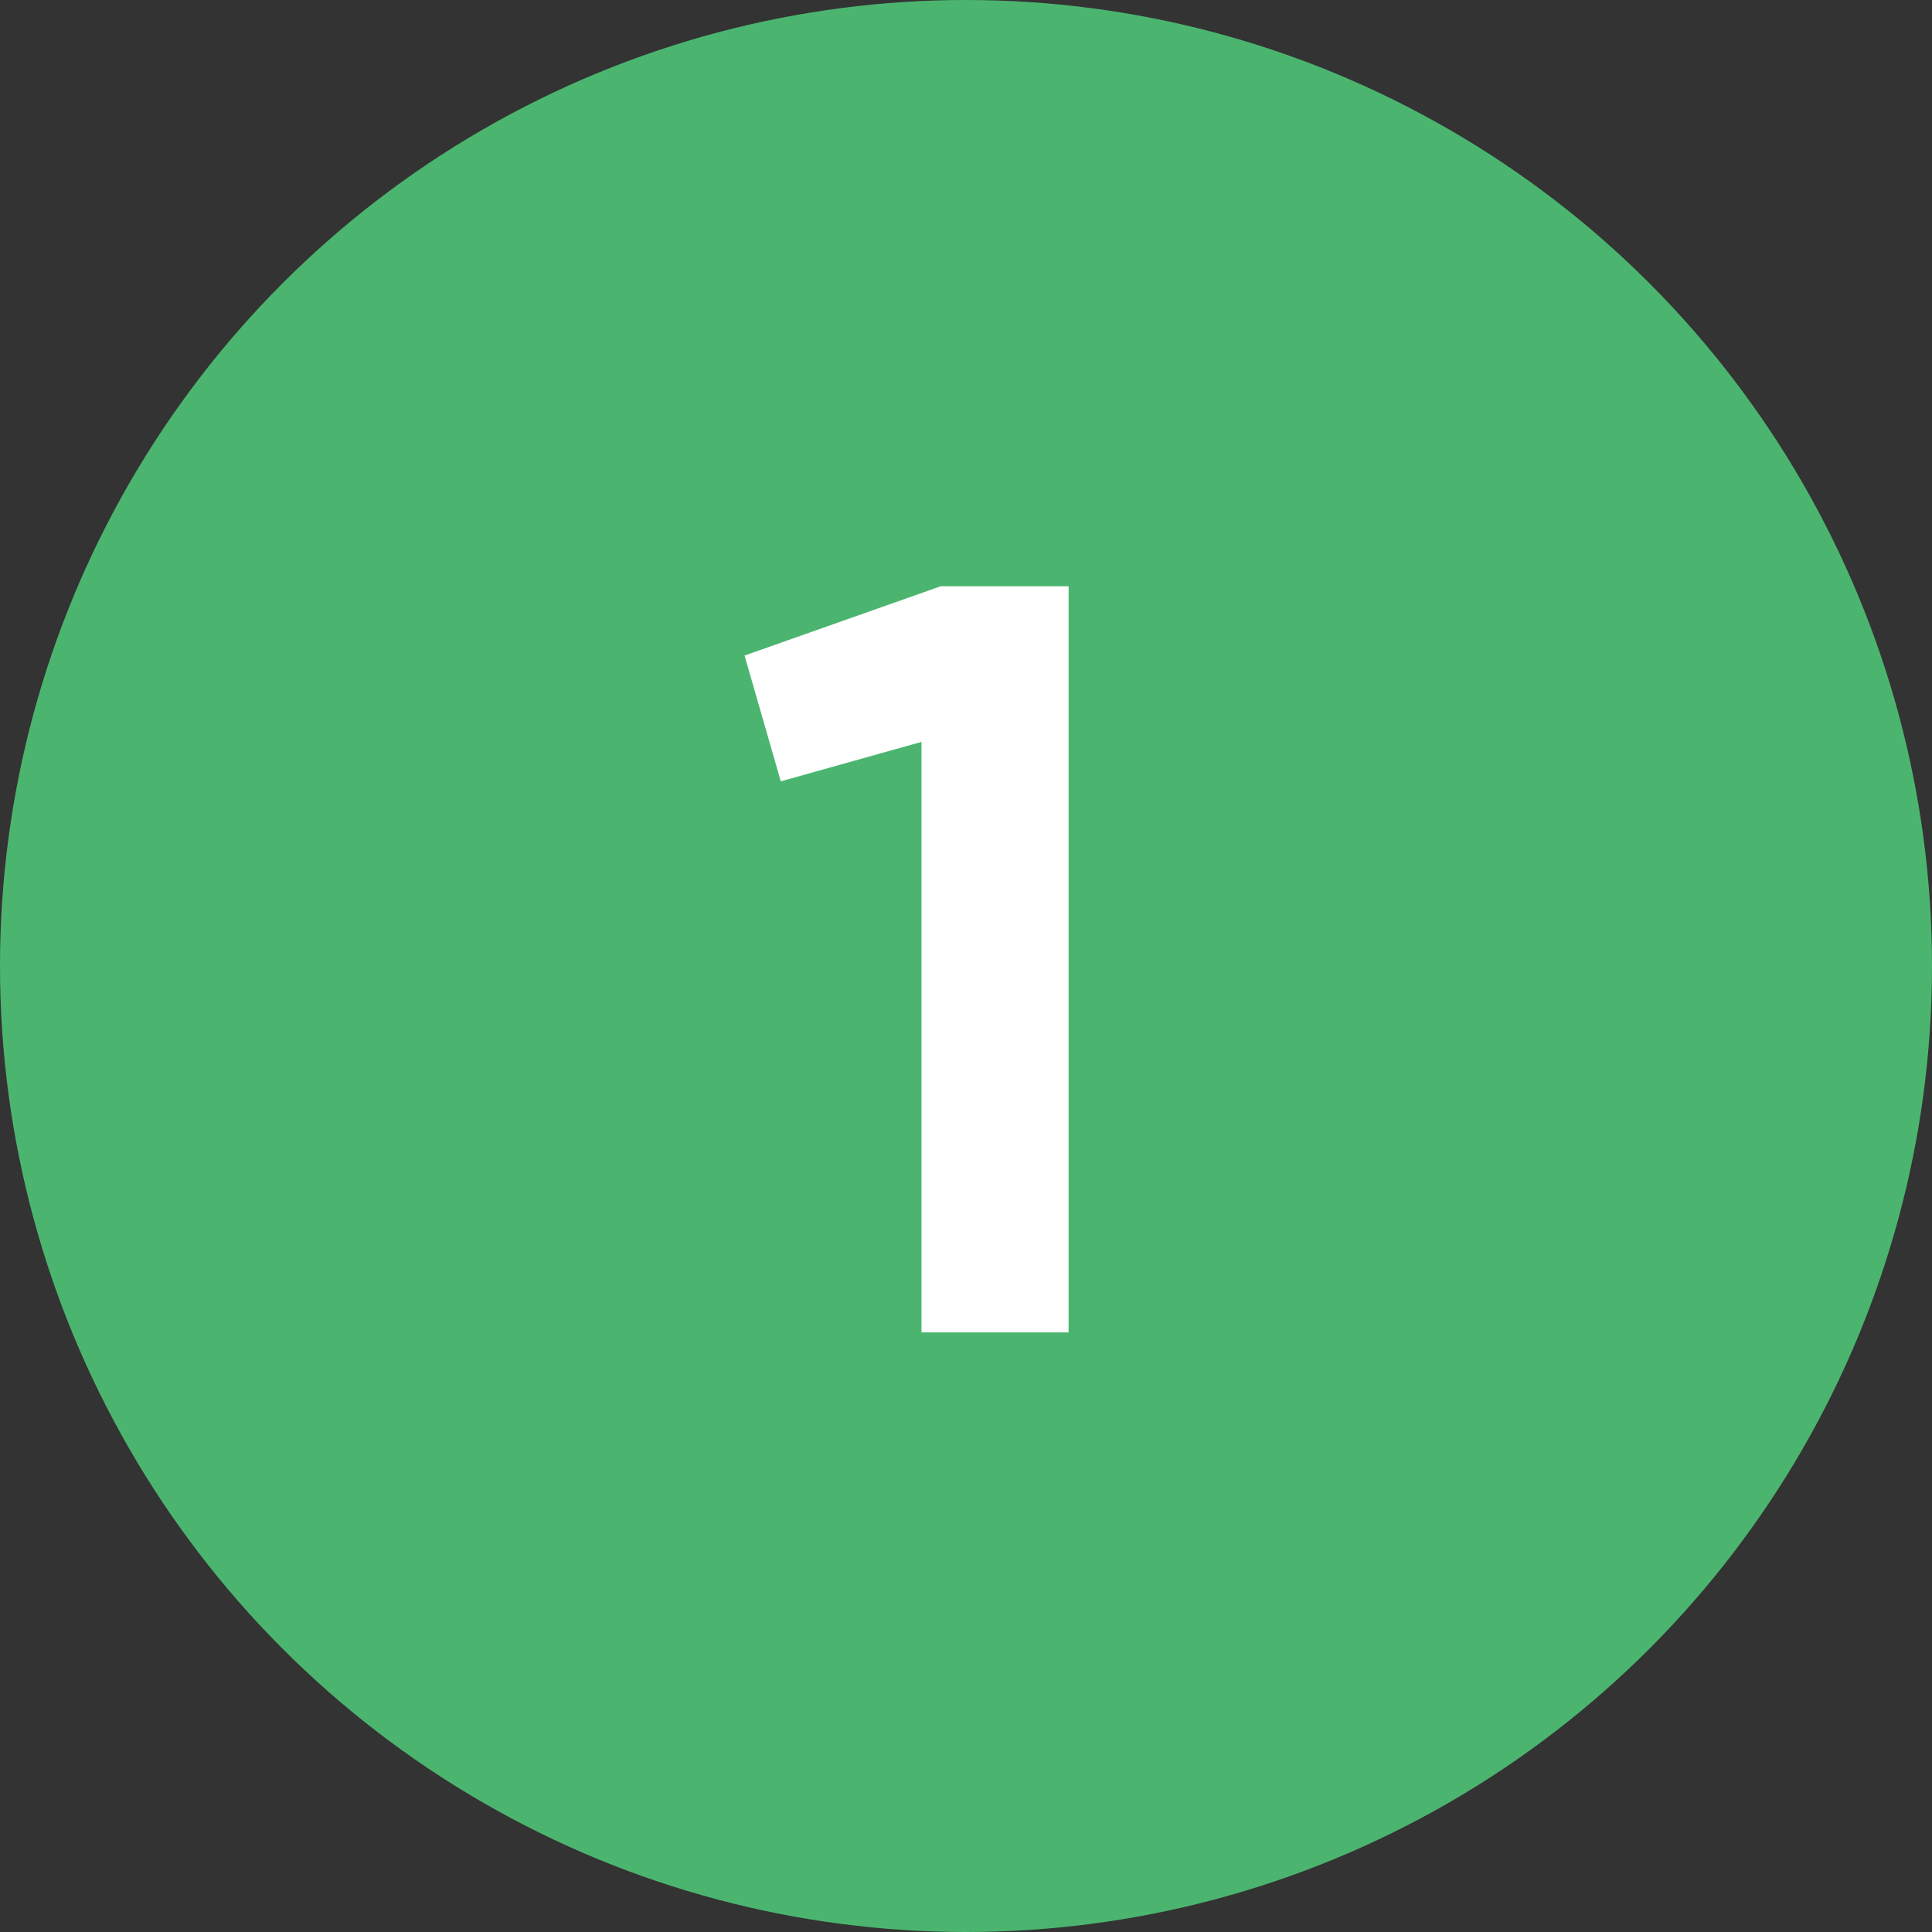
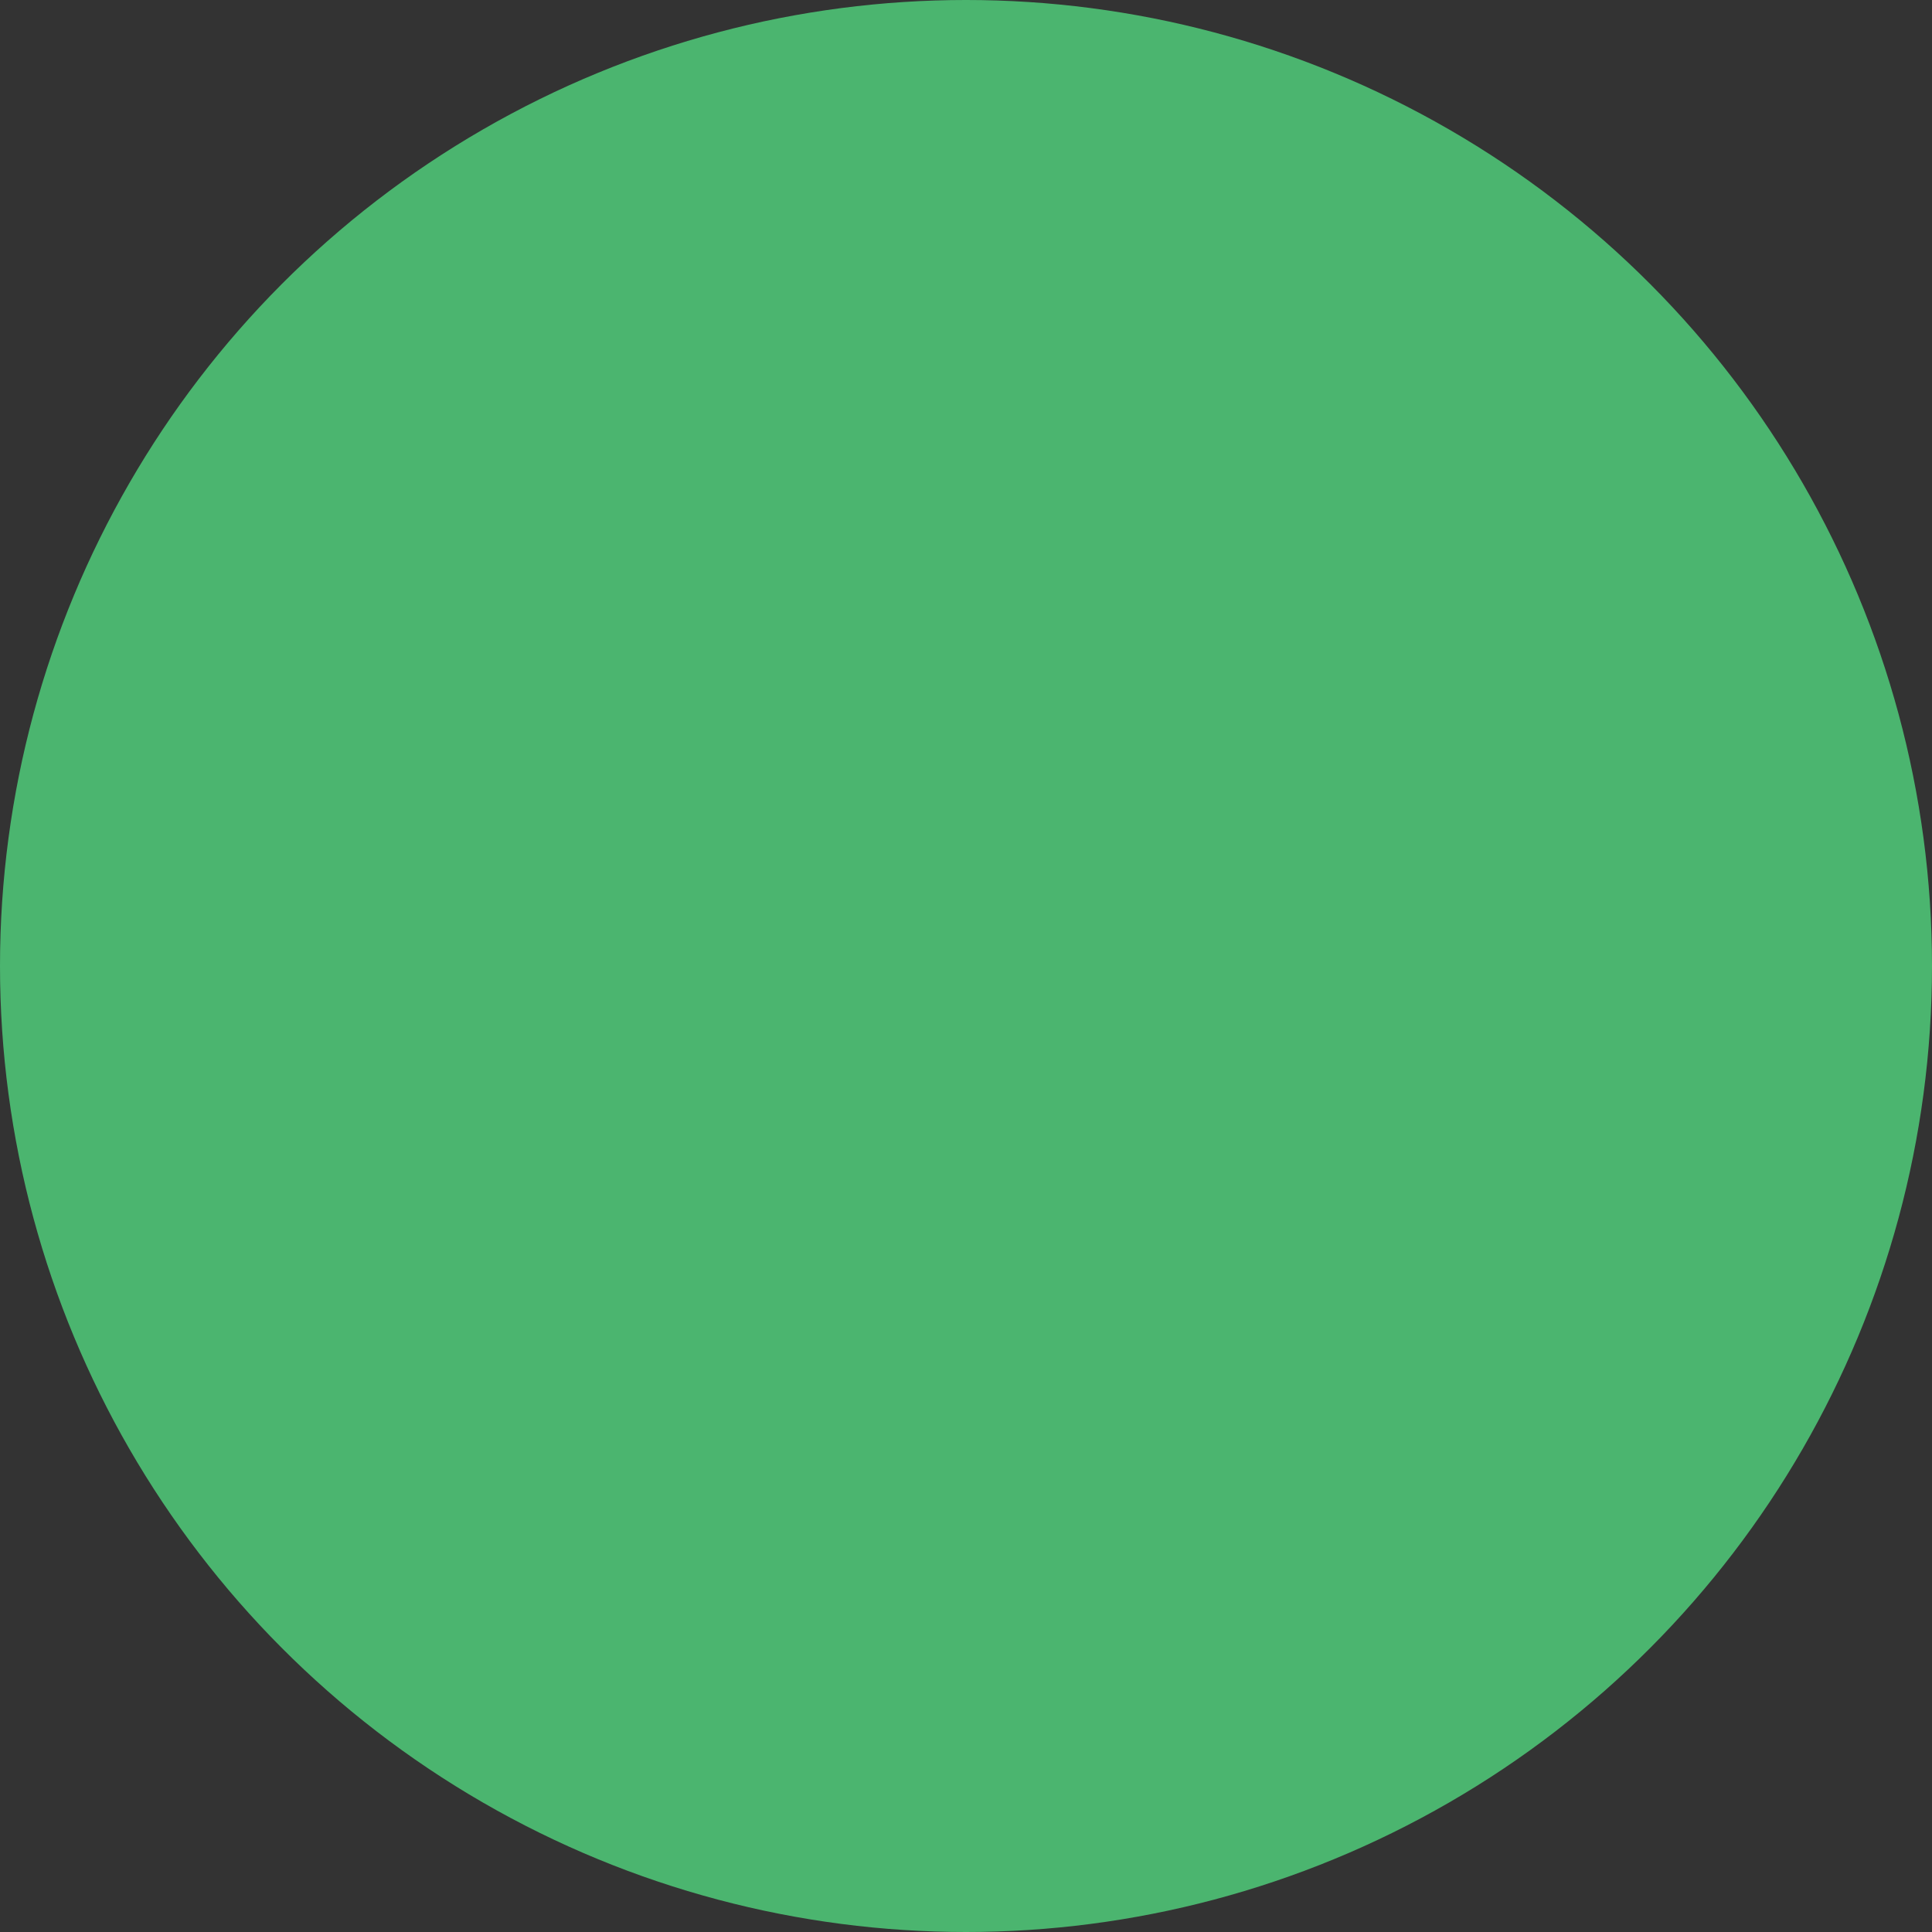
<svg xmlns="http://www.w3.org/2000/svg" width="29" height="29" viewBox="0 0 29 29" fill="none">
  <rect x="0" y="0" width="29" height="29" fill="#333333" stroke="none" />
  <circle cx="14.5" cy="14.5" r="14.5" fill="#4BB56F" />
-   <path d="M14.12 8.8H16.04V20H13.832V11.136L11.72 11.728L11.176 9.84L14.12 8.8Z" fill="white" />
</svg>